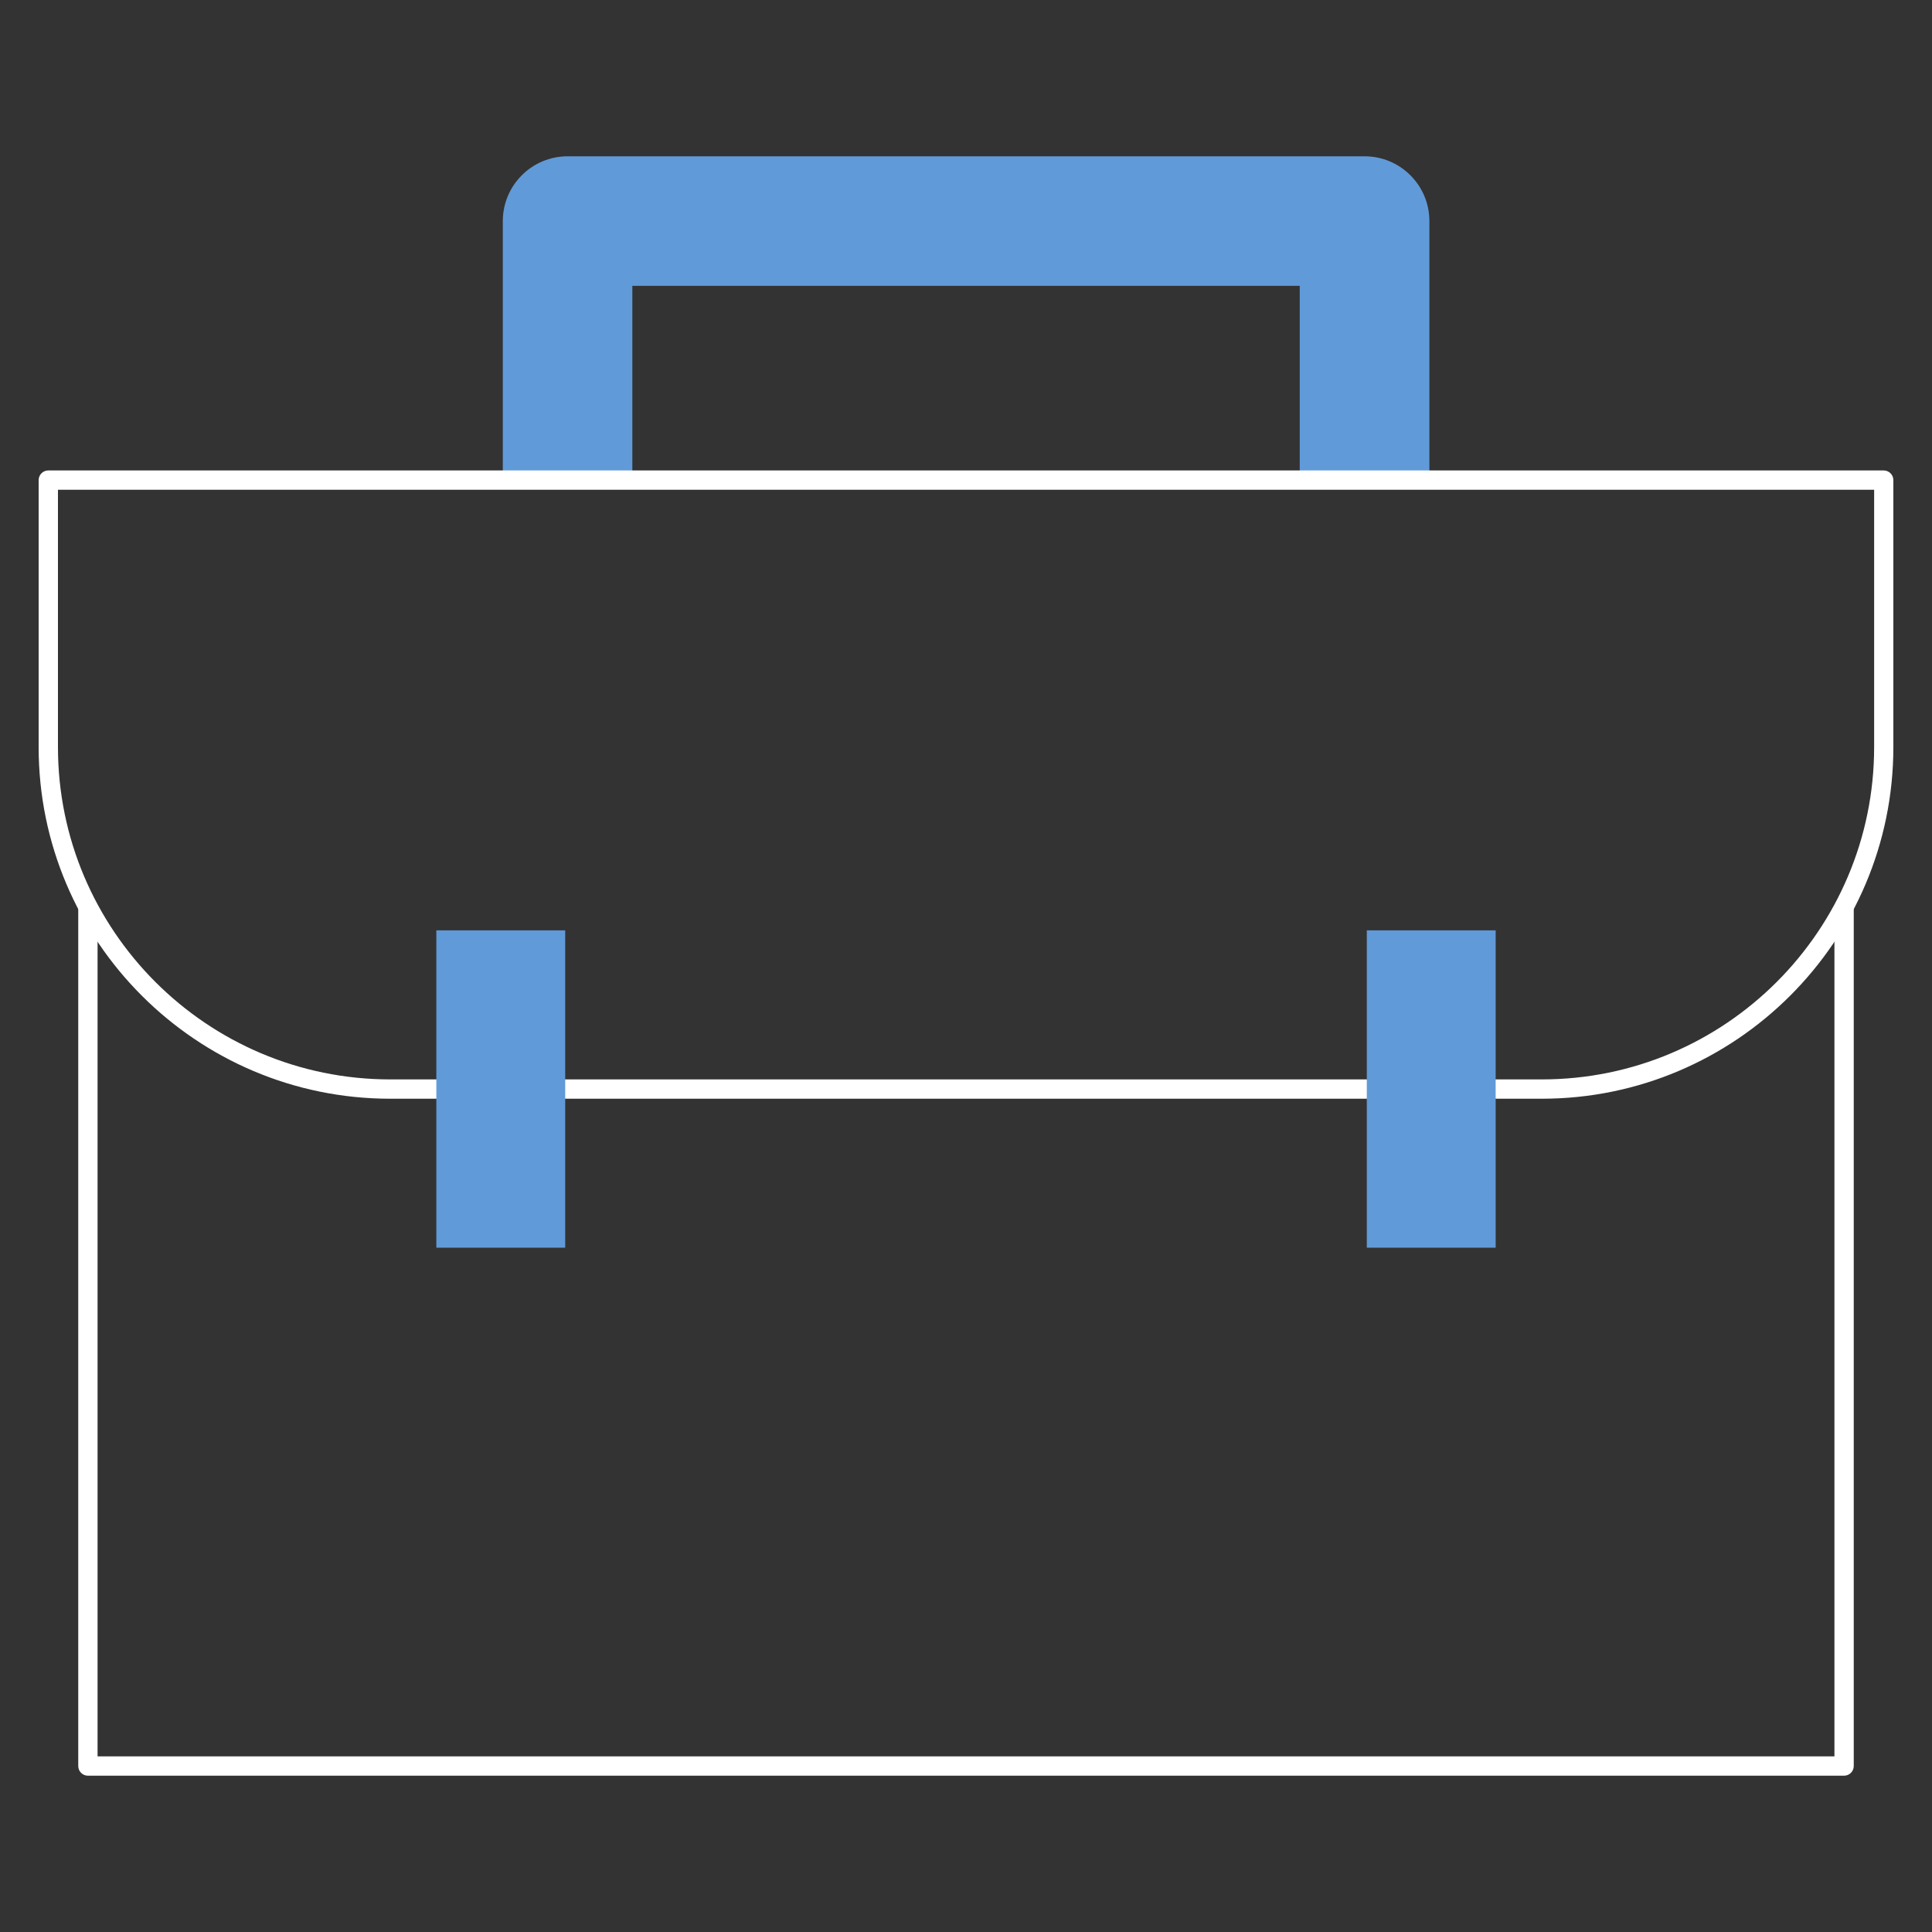
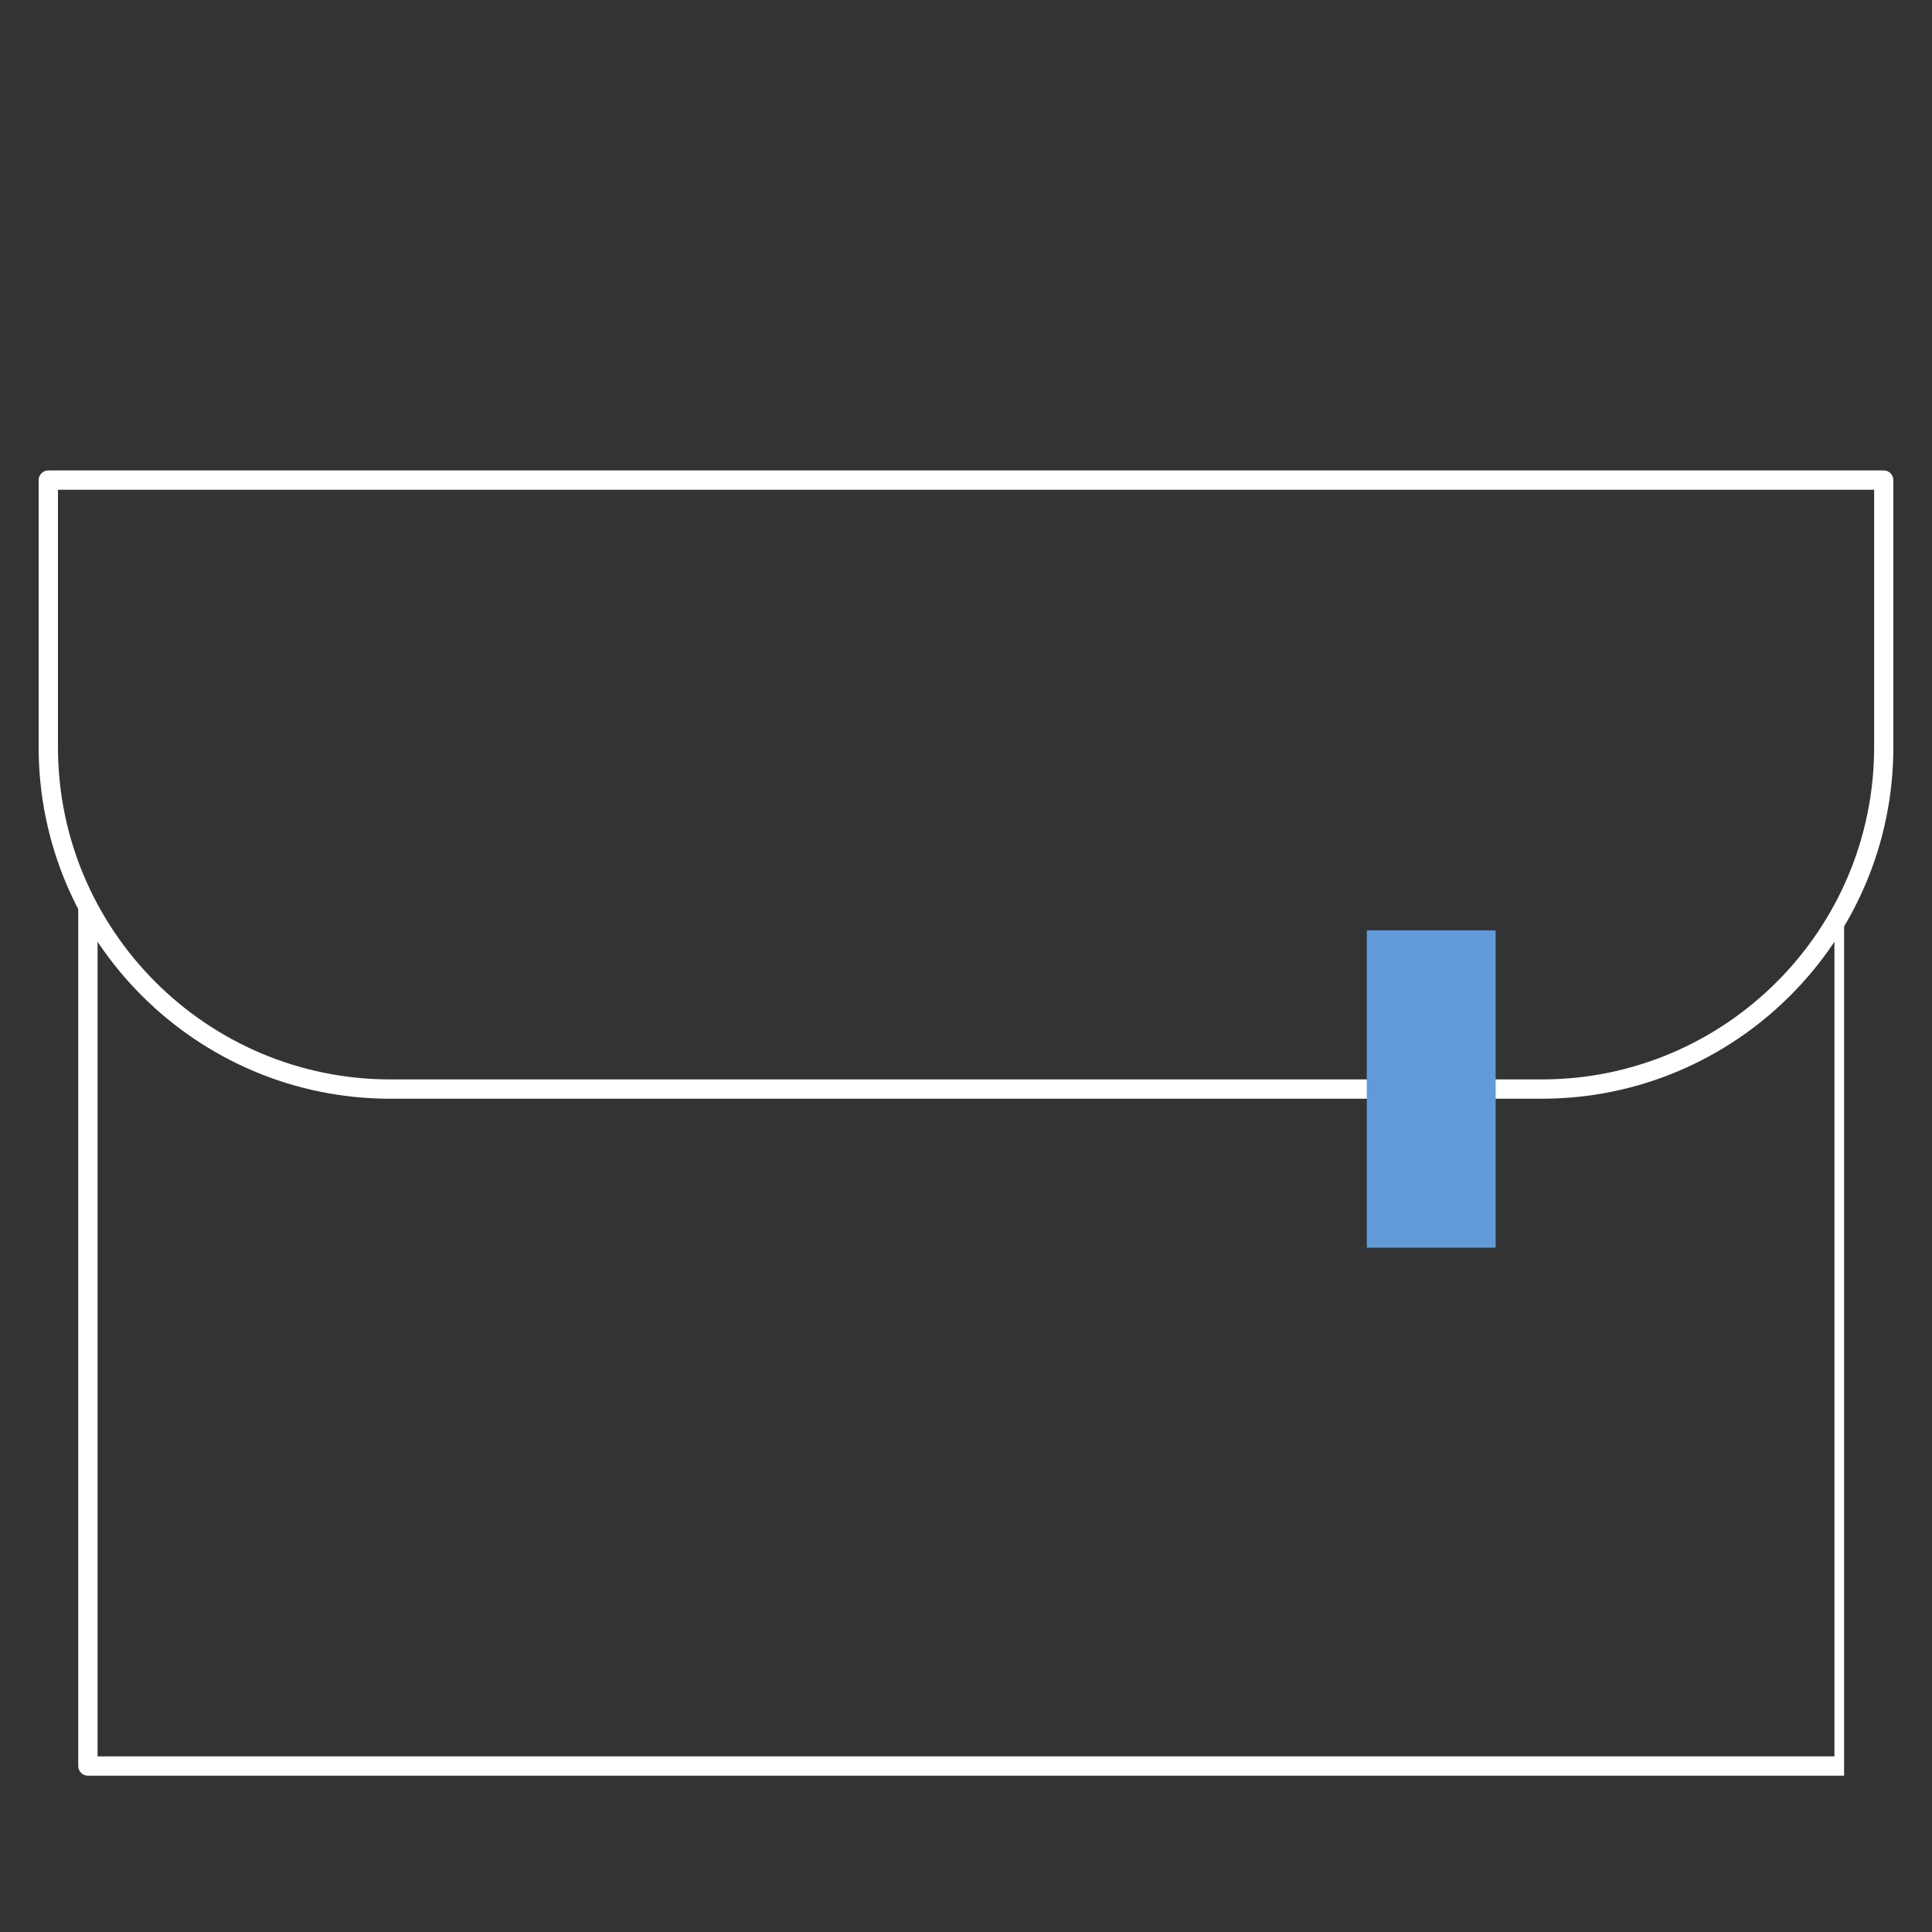
<svg xmlns="http://www.w3.org/2000/svg" id="Layer_1" data-name="Layer 1" viewBox="0 0 200 200">
  <rect x="0" y="0" width="200" height="200" fill="#333333" stroke="none" />
  <defs>
    <style>
      .cls-1 {
        fill: #619ad8;
      }

      .cls-2 {
        fill: #fff;
      }
    </style>
  </defs>
-   <path class="cls-1" d="M147.96,49.7h-13.41v-20.11h-69.09v20.11h-13.41v-26.81c0-3.7,3-6.71,6.71-6.71h82.5c3.7,0,6.71,3,6.71,6.71v26.81Z" />
  <path class="cls-2" d="M159.6,113.74H40.4c-20.07,0-36.4-16.33-36.4-36.4v-27.64c0-.55.45-1,1-1h190c.55,0,1,.45,1,1v27.64c0,20.07-16.33,36.4-36.4,36.4ZM6,50.7v26.64c0,18.97,15.43,34.4,34.4,34.4h119.21c18.97,0,34.4-15.43,34.4-34.4v-26.64H6Z" />
-   <path class="cls-2" d="M190.9,183.82H9.1c-.55,0-1-.45-1-1v-89h2v88h179.8v-88h2v89c0,.55-.45,1-1,1Z" />
+   <path class="cls-2" d="M190.9,183.82H9.1c-.55,0-1-.45-1-1v-89h2v88h179.8v-88h2c0,.55-.45,1-1,1Z" />
  <rect class="cls-1" x="141.49" y="96.31" width="13.34" height="32.85" />
-   <rect class="cls-1" x="45.17" y="96.31" width="13.34" height="32.85" />
</svg>